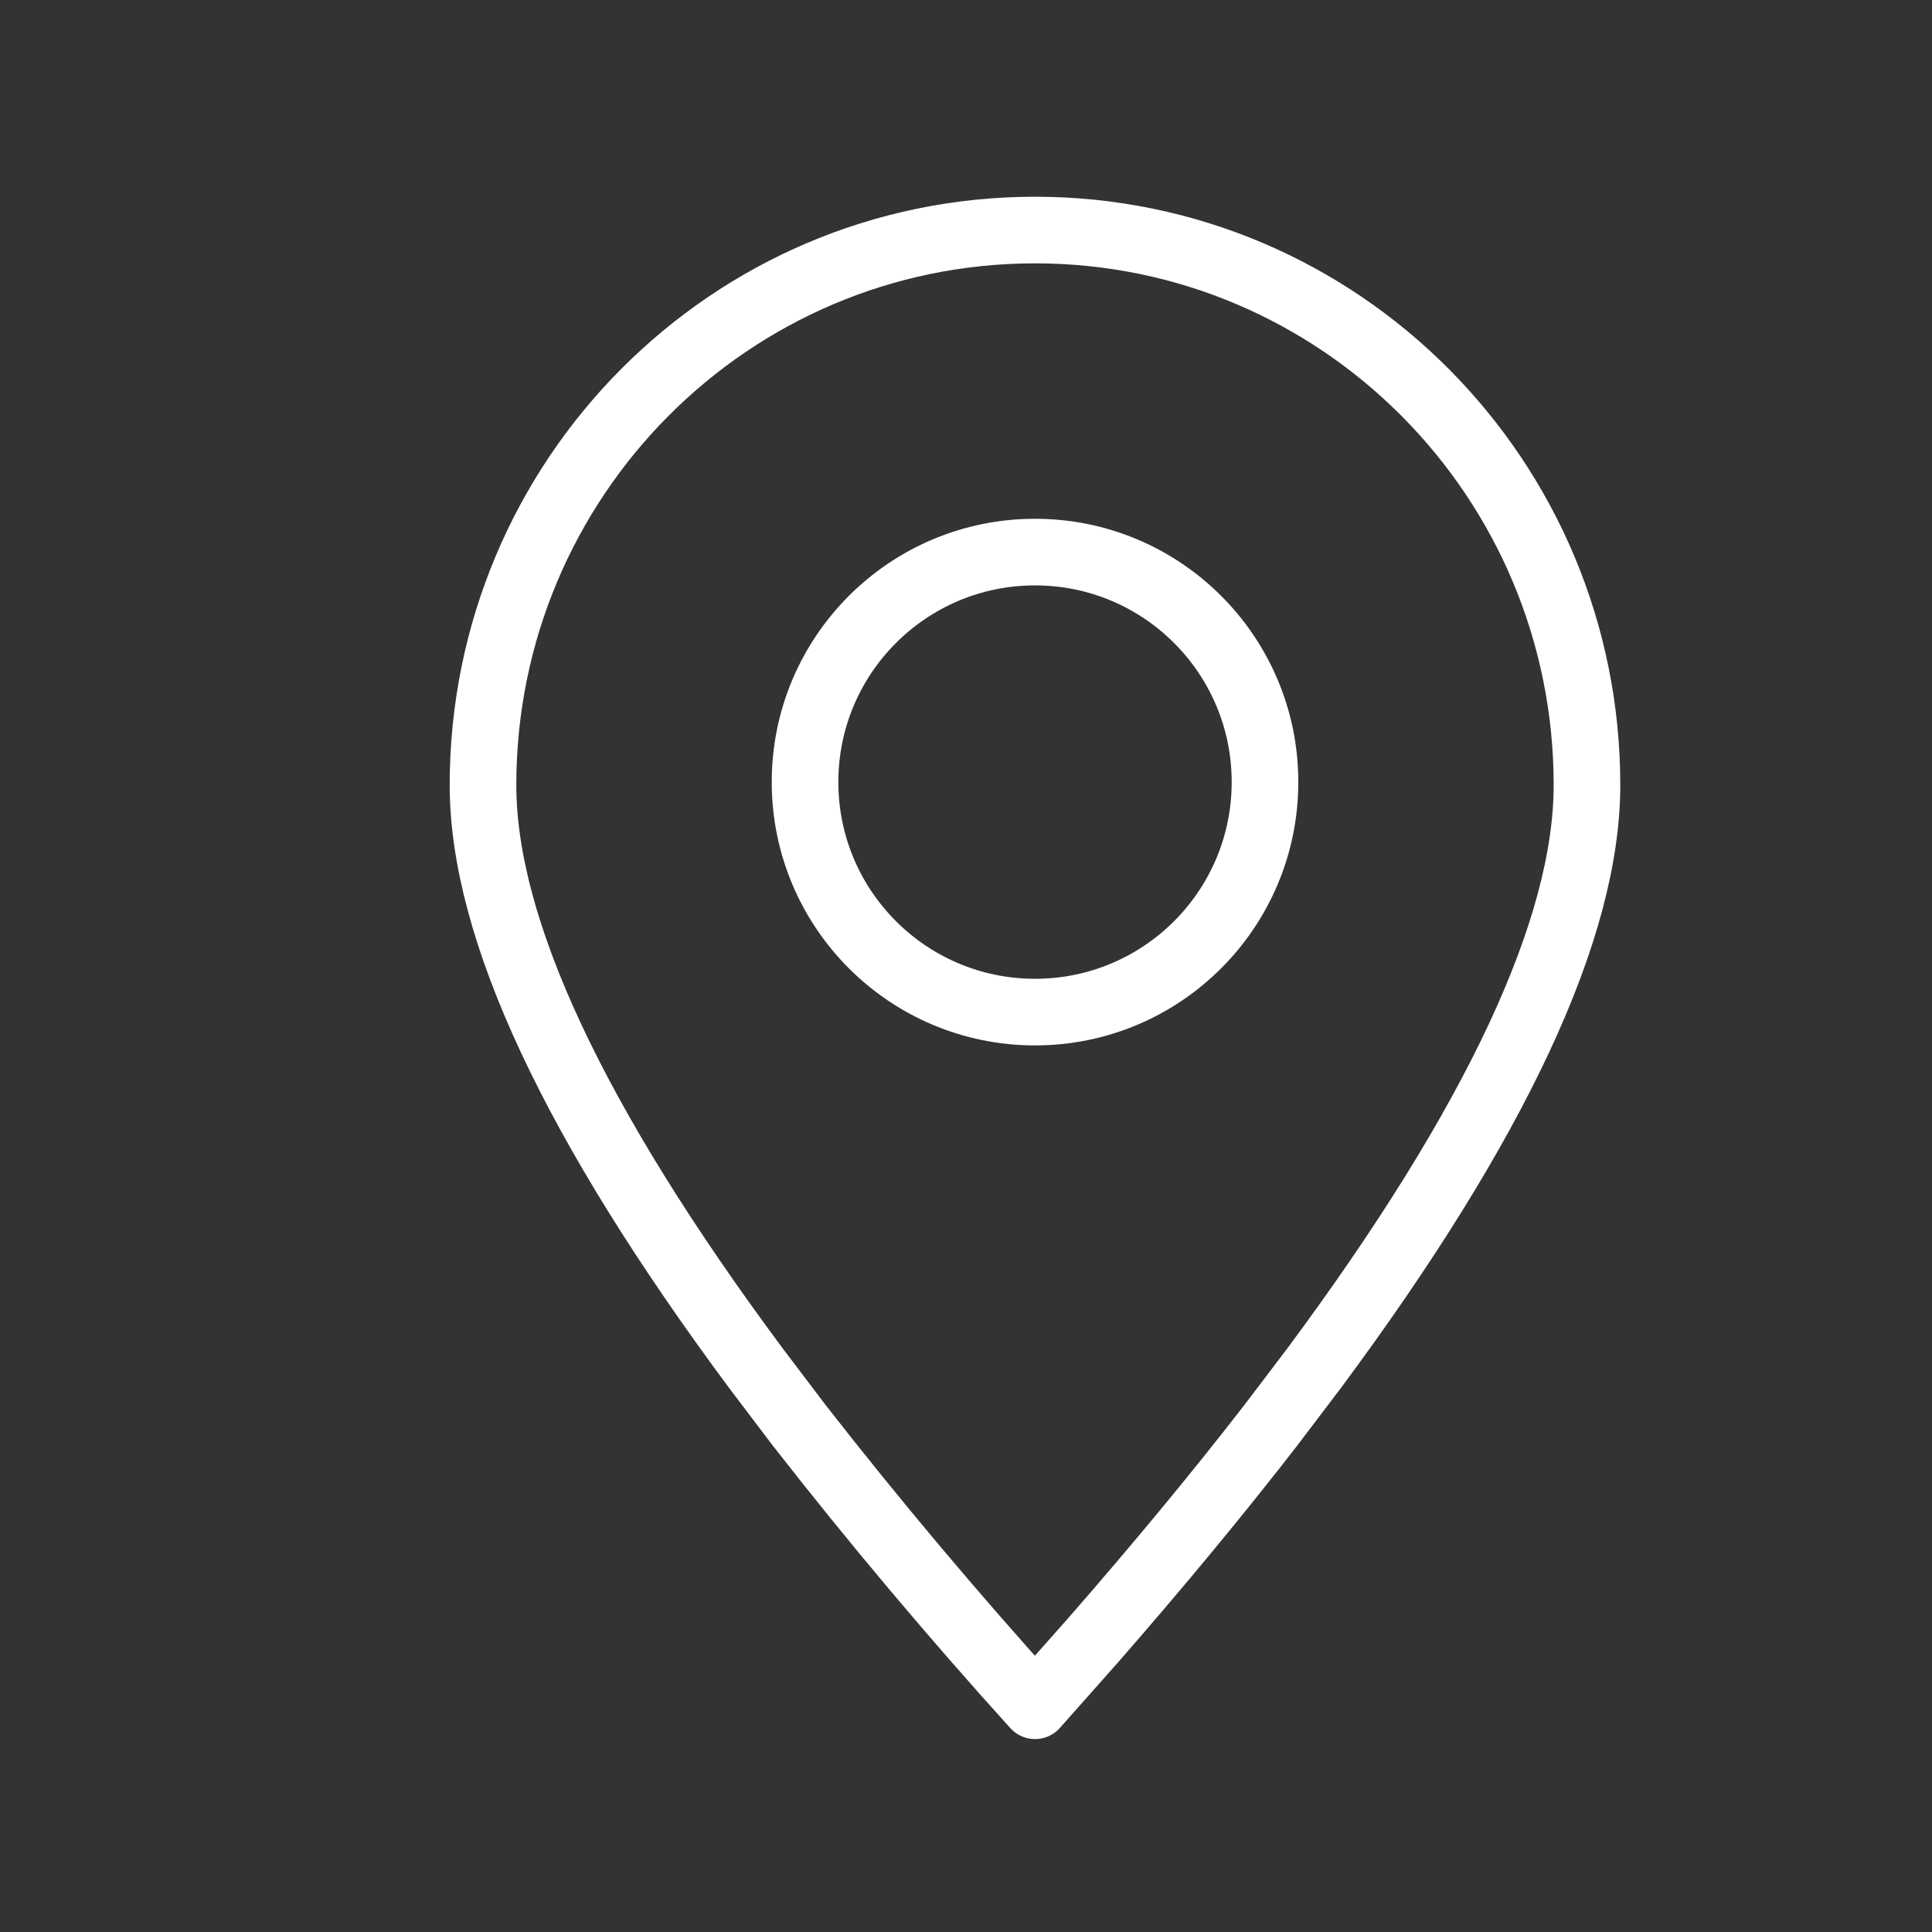
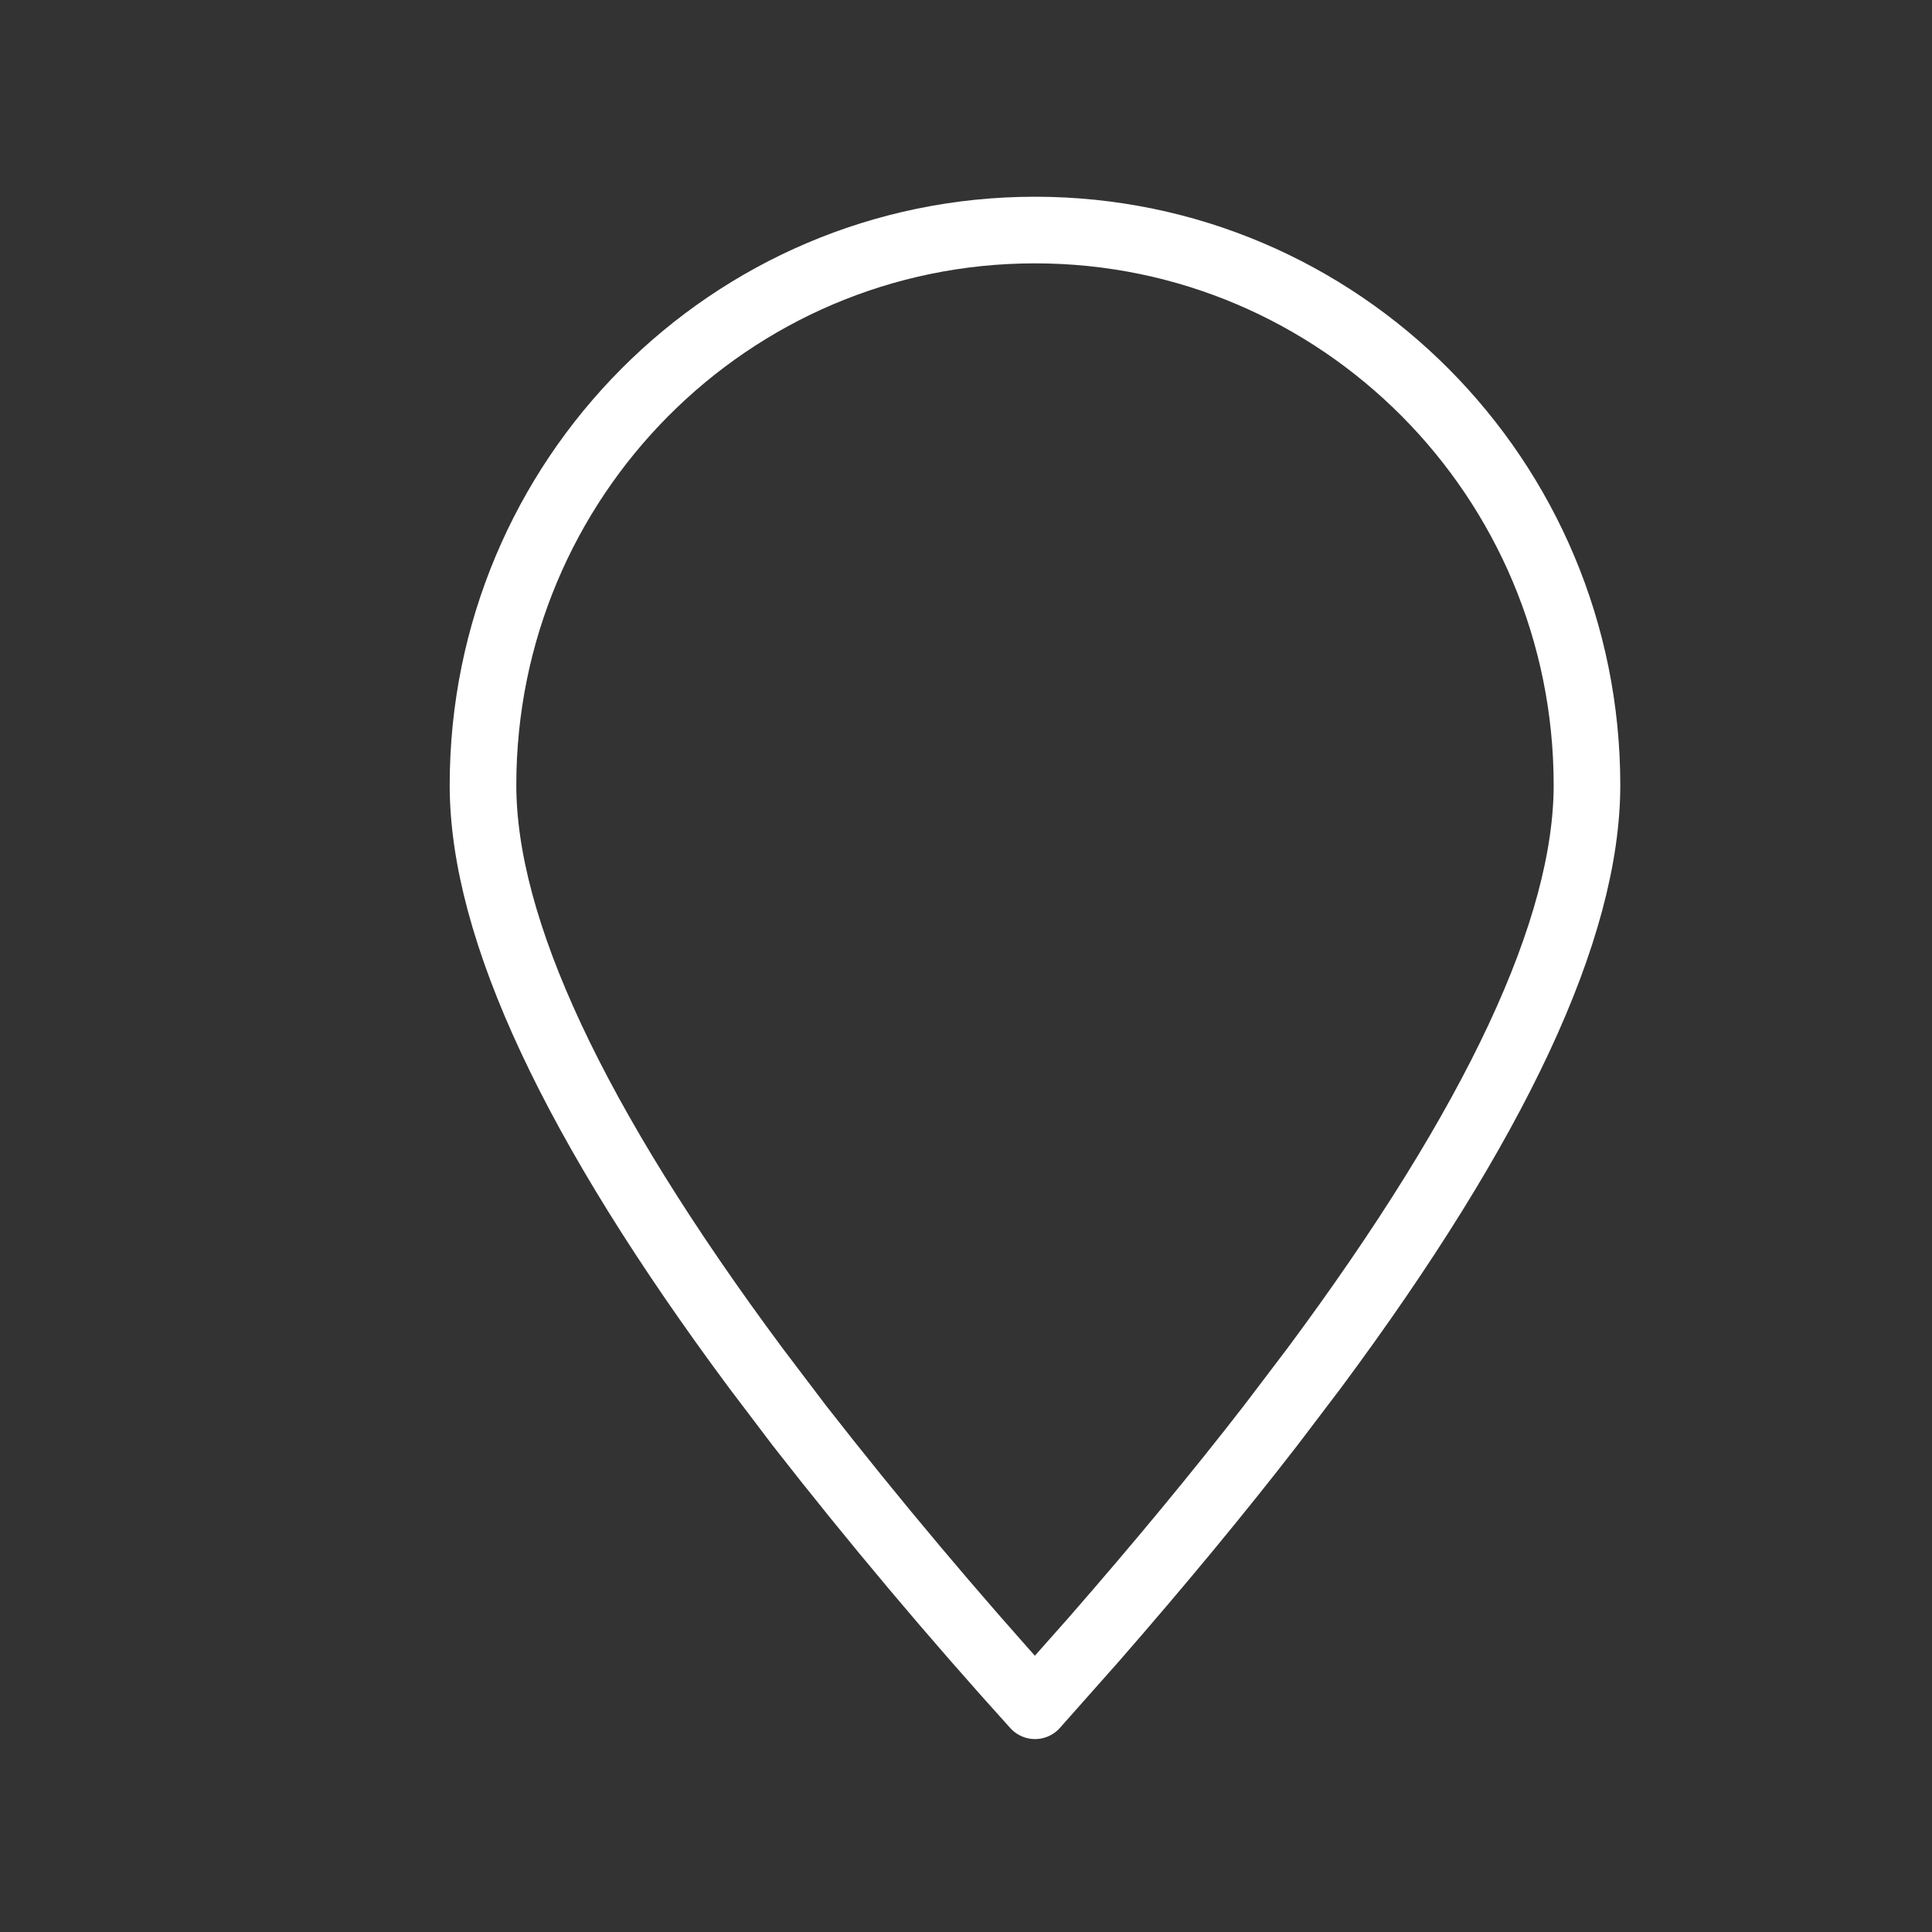
<svg xmlns="http://www.w3.org/2000/svg" width="29" height="29" viewBox="0 0 29 29" fill="none">
  <rect x="0" y="0" width="29" height="29" fill="#333333" stroke="none" />
  <path fill-rule="evenodd" clip-rule="evenodd" d="M15.536 25.604L16.407 24.622C17.396 23.489 18.285 22.415 19.076 21.393L19.73 20.531C22.457 16.857 23.821 13.94 23.821 11.784C23.821 7.183 20.112 3.453 15.536 3.453C10.959 3.453 7.25 7.183 7.25 11.784C7.25 13.94 8.614 16.857 11.342 20.531L11.995 21.393C13.124 22.84 14.305 24.243 15.536 25.604Z" stroke="white" stroke-linecap="round" stroke-linejoin="round" />
-   <path d="M15.536 15.192C17.443 15.192 18.988 13.646 18.988 11.739C18.988 9.833 17.443 8.287 15.536 8.287C13.629 8.287 12.084 9.833 12.084 11.739C12.084 13.646 13.629 15.192 15.536 15.192Z" stroke="white" stroke-linecap="round" stroke-linejoin="round" />
</svg>